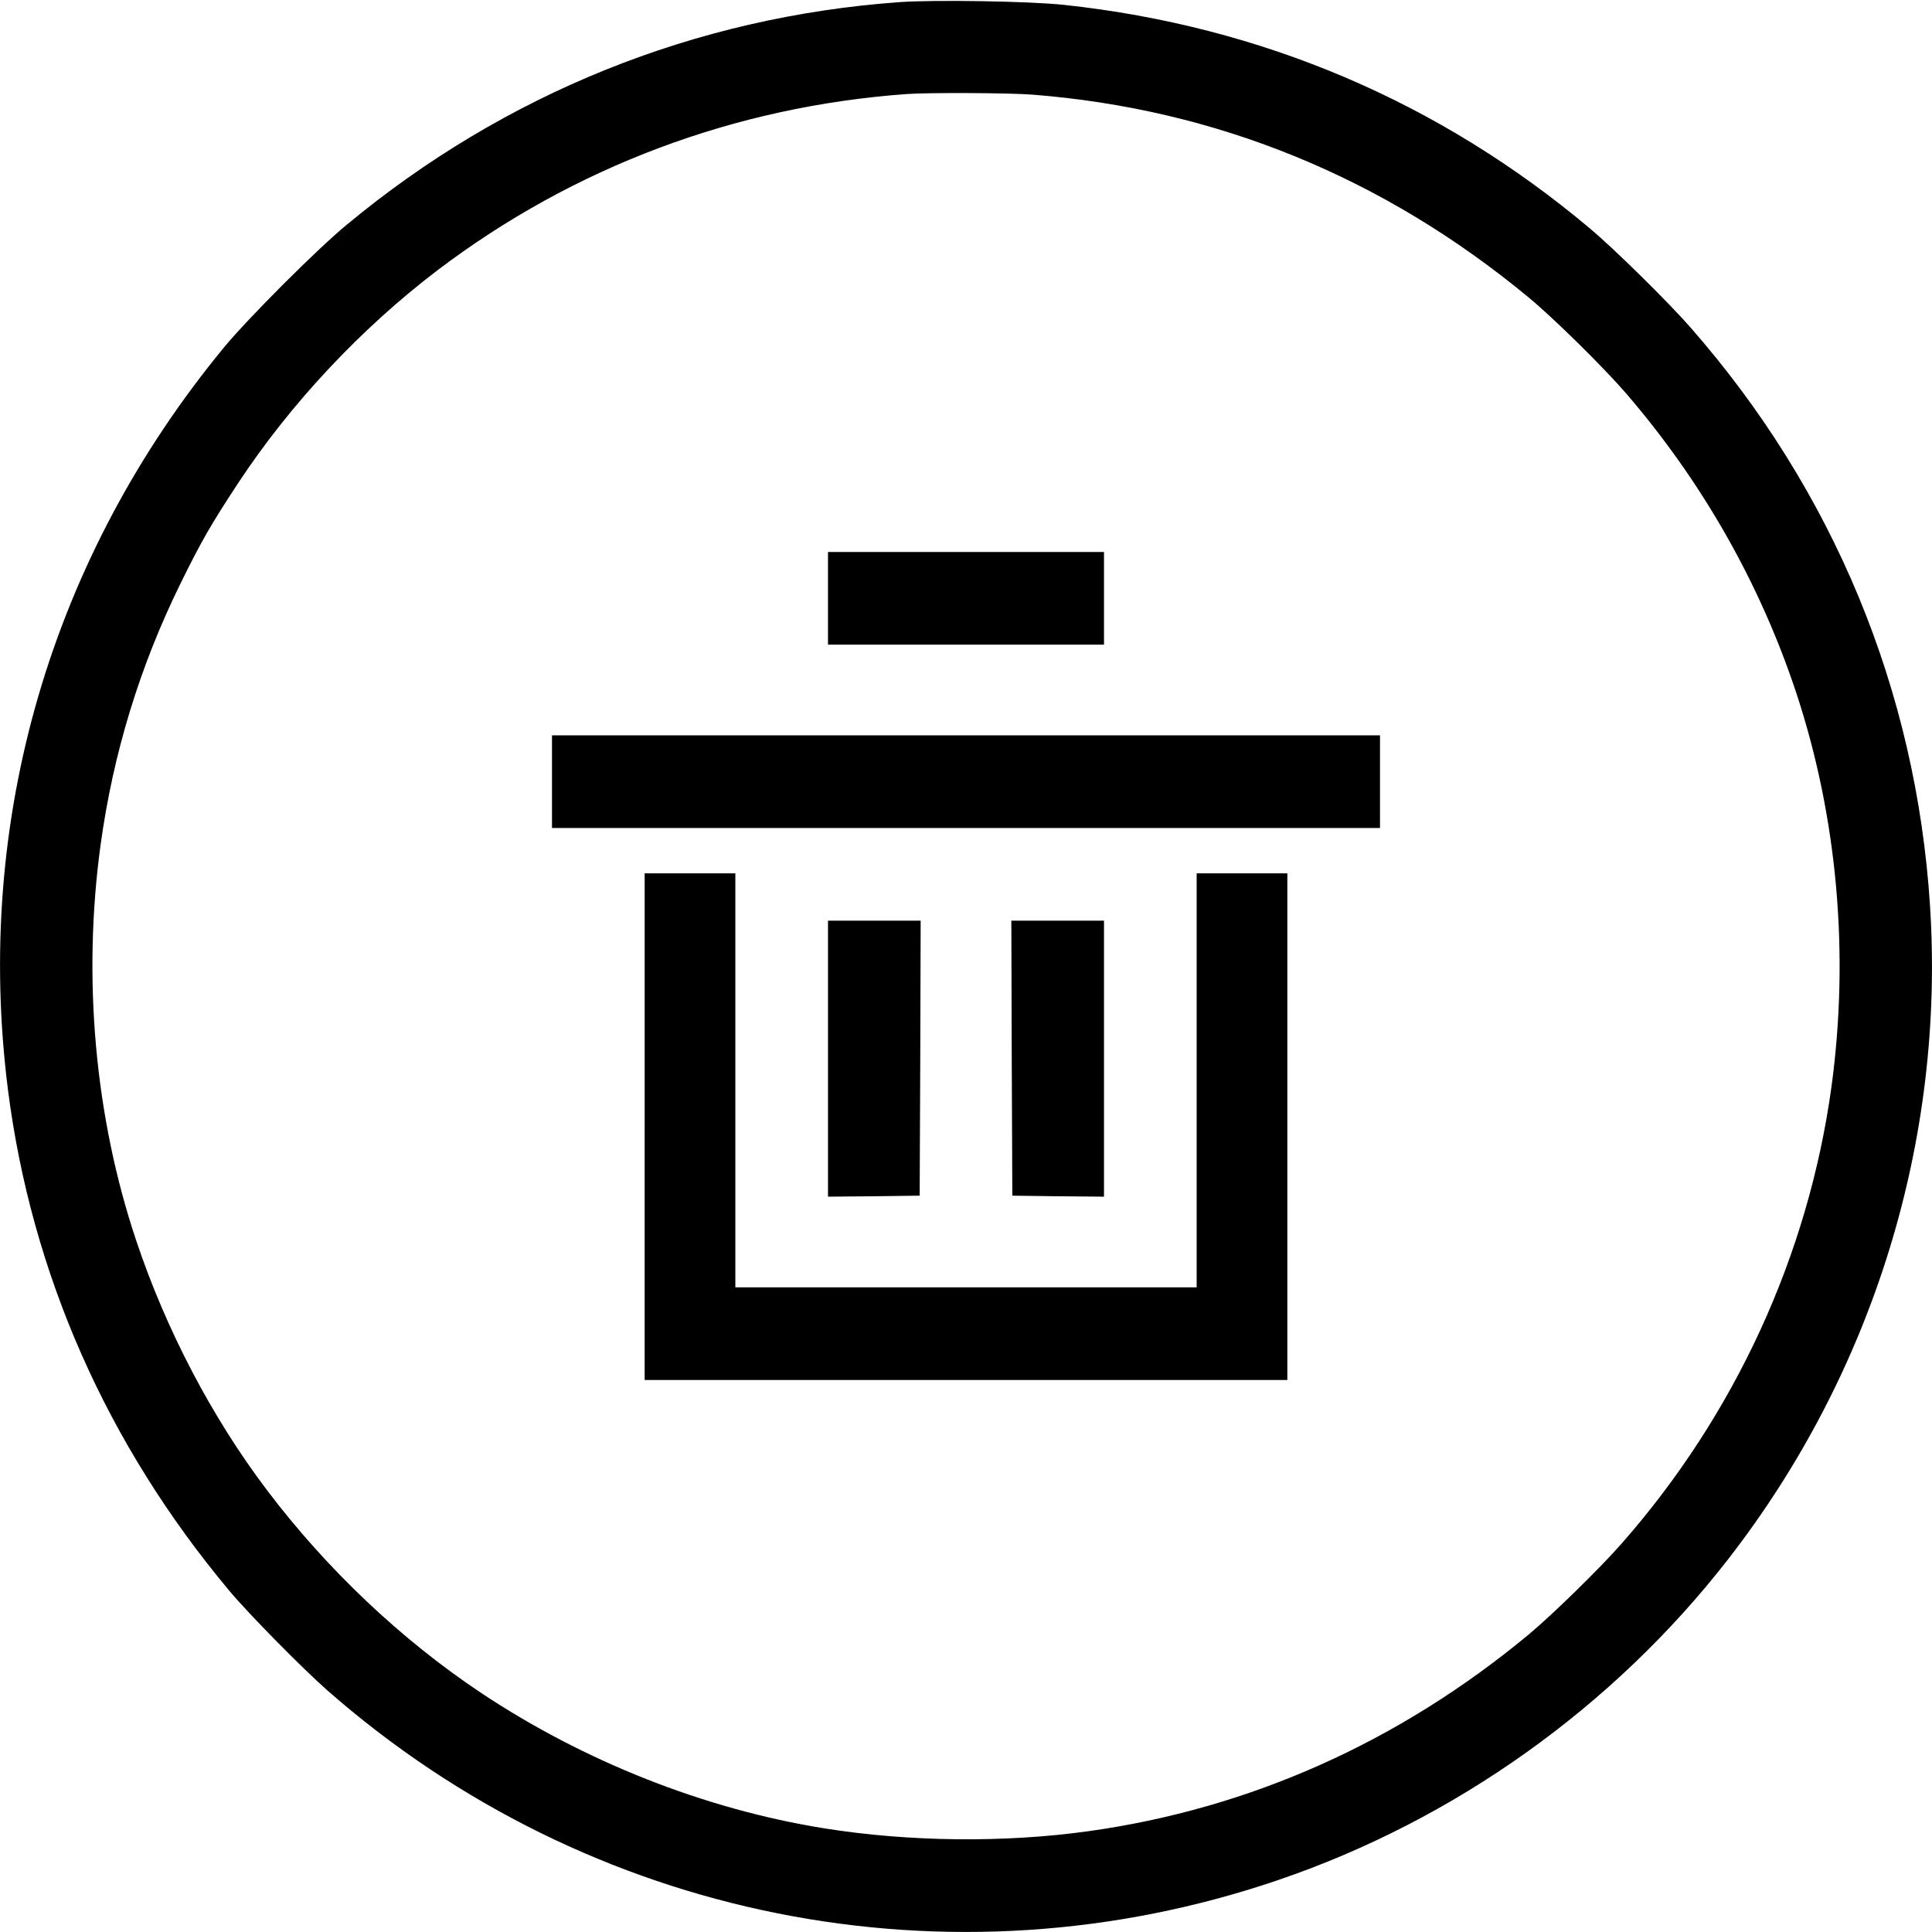
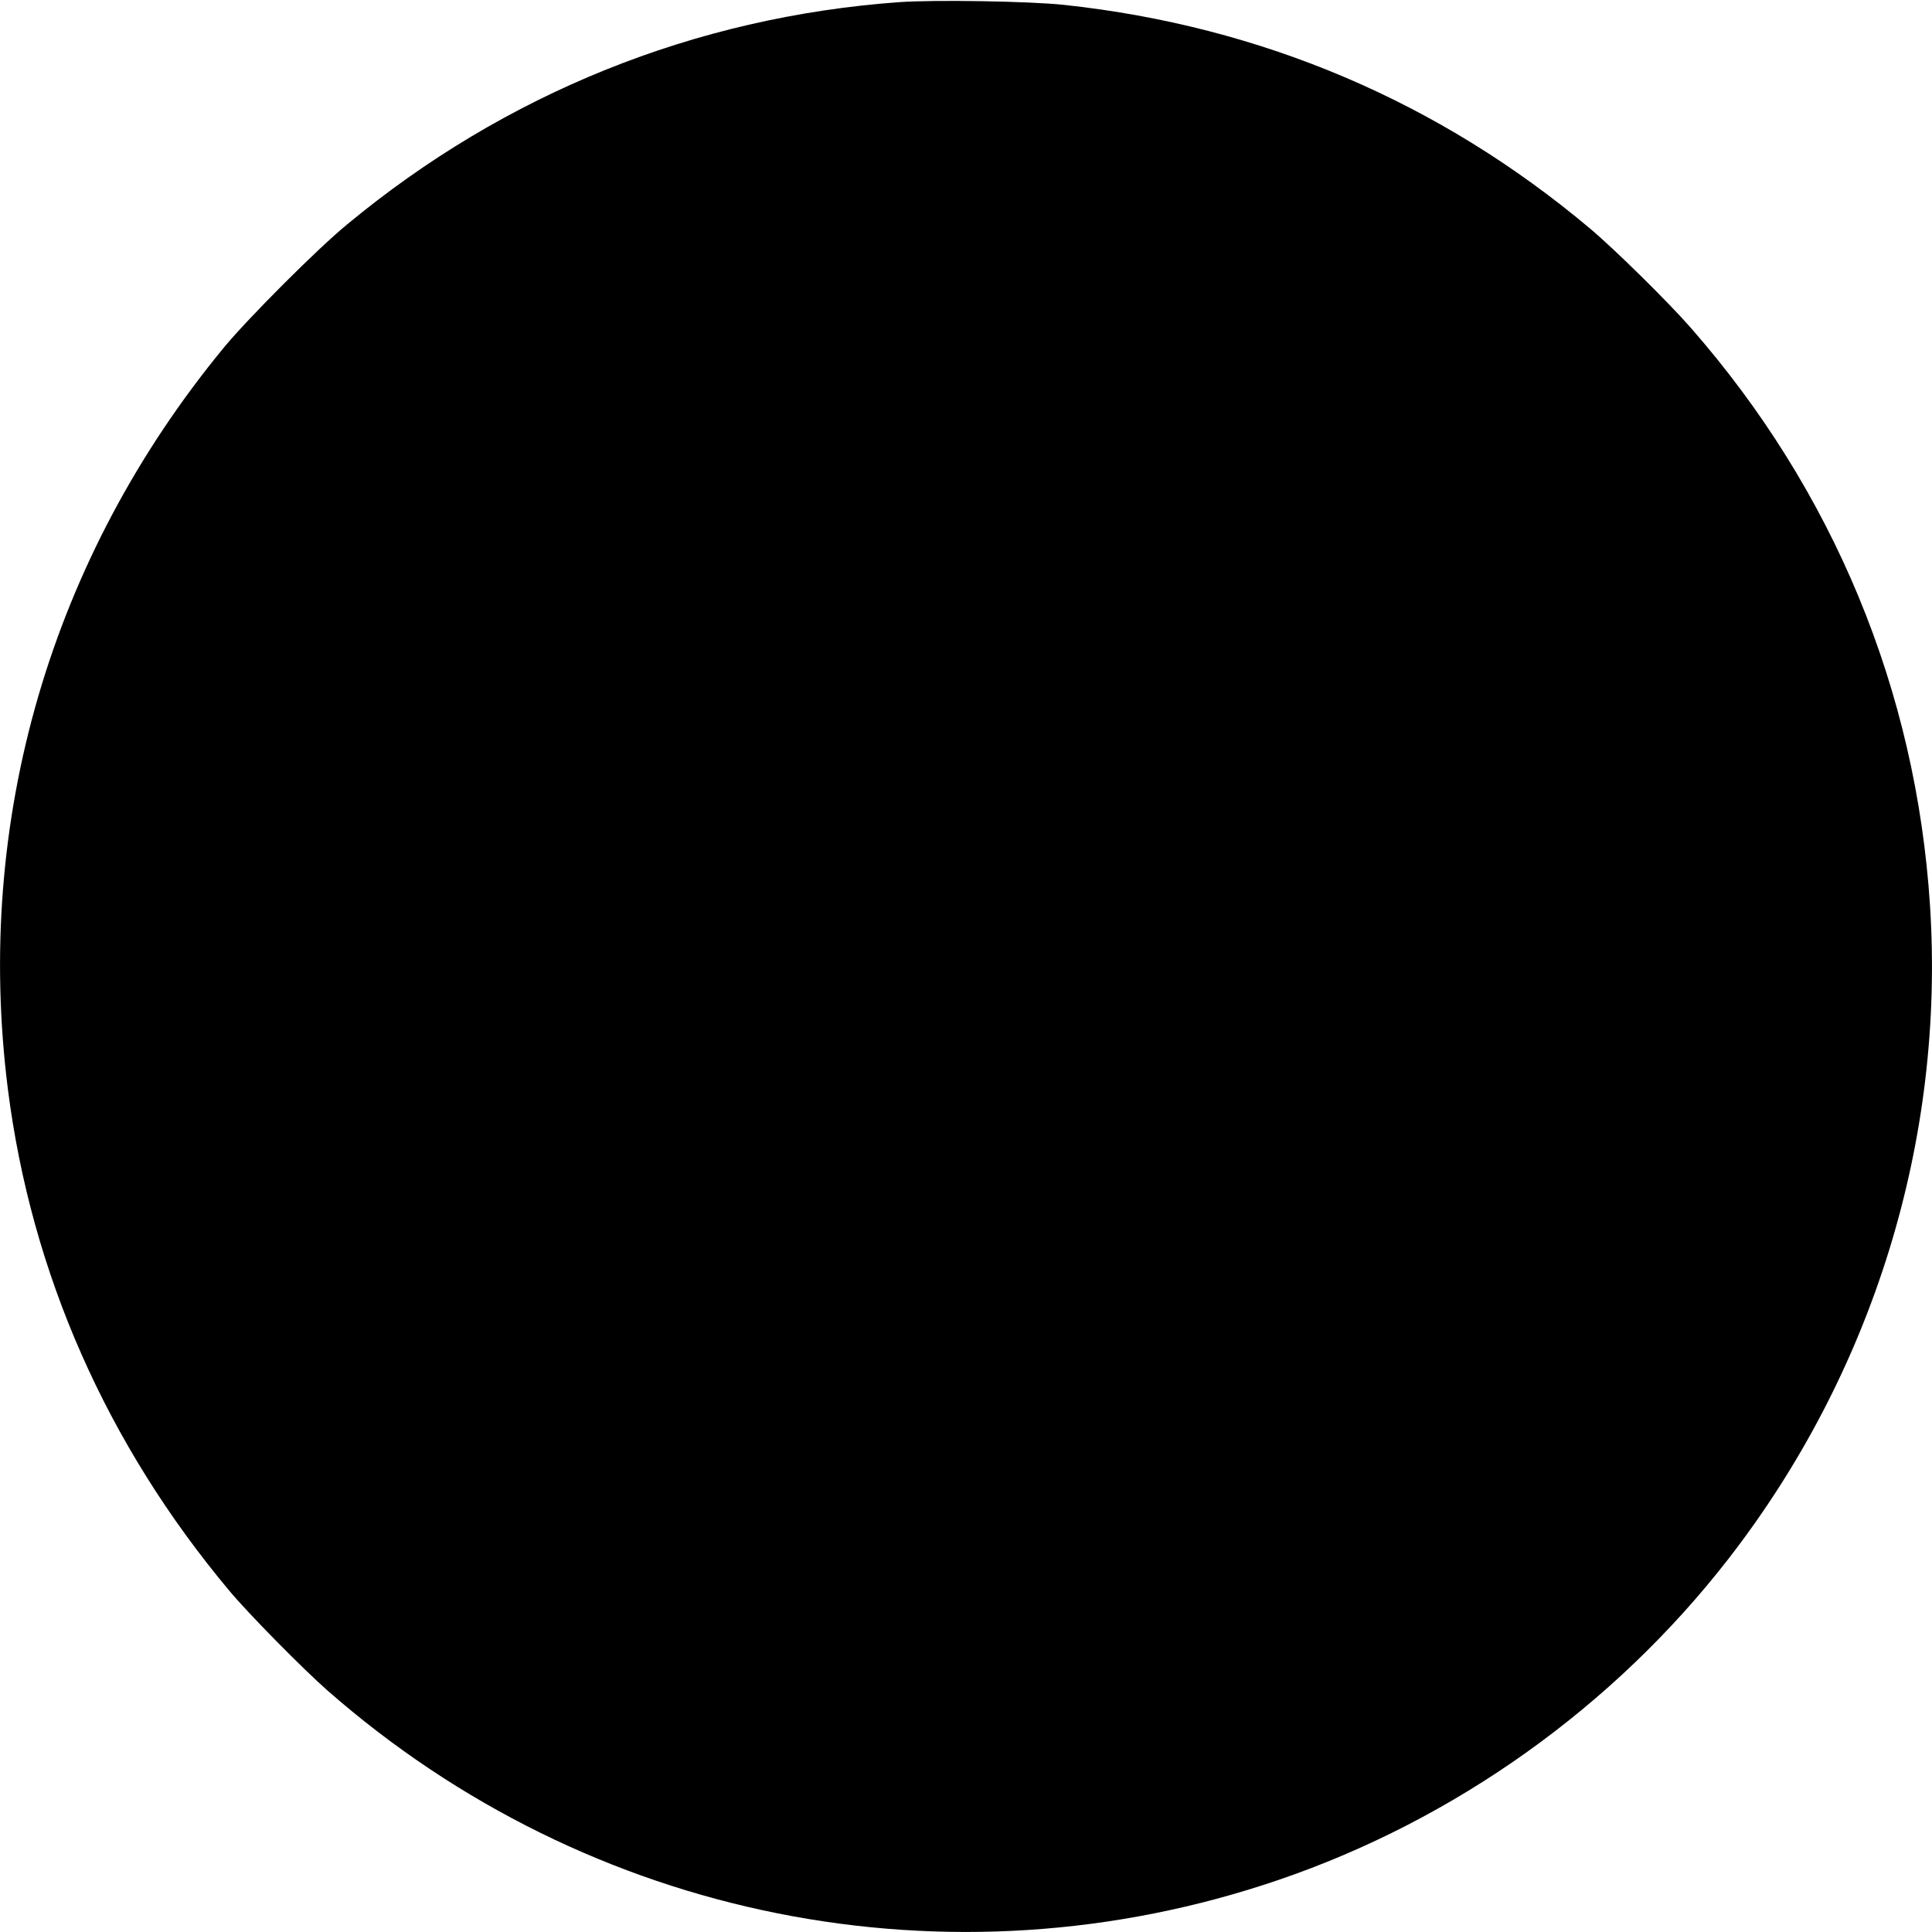
<svg xmlns="http://www.w3.org/2000/svg" version="1.0" width="980pt" height="980pt" viewBox="0 0 980 980" preserveAspectRatio="xMidYMid meet">
  <g transform="translate(0,980) scale(0.1,-0.1)" fill="#000000" stroke="none">
-     <path d="M4560 9789 c-1035 -75 -1998 -463 -2800 -1128 -150 -123 -501 -475 -622 -621 -881 -1068 -1270 -2403 -1098 -3765 119 -934 501 -1801 1124 -2545 98 -117 370 -393 496 -504 1328 -1166 3158 -1531 4825 -962 895 305 1700 879 2281 1627 735 946 1100 2126 1024 3314 -70 1094 -491 2109 -1216 2935 -112 128 -386 398 -509 501 -763 642 -1665 1026 -2665 1134 -174 19 -664 27 -840 14z m676 -469 c934 -73 1781 -419 2517 -1028 125 -103 379 -353 494 -486 387 -449 679 -963 863 -1516 210 -633 272 -1328 180 -2003 -117 -852 -488 -1660 -1062 -2314 -110 -126 -357 -367 -475 -465 -656 -544 -1413 -883 -2234 -997 -424 -59 -910 -54 -1339 15 -605 97 -1217 339 -1740 687 -406 271 -781 626 -1084 1026 -280 369 -514 816 -665 1268 -210 627 -273 1331 -181 2006 64 466 199 907 406 1328 106 215 153 297 291 507 266 404 623 785 1012 1081 691 524 1508 831 2381 894 110 8 519 6 636 -3z" />
-     <path d="M4200 6765 l0 -235 700 0 700 0 0 235 0 235 -700 0 -700 0 0 -235z" />
+     <path d="M4560 9789 c-1035 -75 -1998 -463 -2800 -1128 -150 -123 -501 -475 -622 -621 -881 -1068 -1270 -2403 -1098 -3765 119 -934 501 -1801 1124 -2545 98 -117 370 -393 496 -504 1328 -1166 3158 -1531 4825 -962 895 305 1700 879 2281 1627 735 946 1100 2126 1024 3314 -70 1094 -491 2109 -1216 2935 -112 128 -386 398 -509 501 -763 642 -1665 1026 -2665 1134 -174 19 -664 27 -840 14z m676 -469 z" />
    <path d="M2800 5835 l0 -235 2100 0 2100 0 0 235 0 235 -2100 0 -2100 0 0 -235z" />
-     <path d="M3270 4085 l0 -1285 1630 0 1630 0 0 1285 0 1285 -230 0 -230 0 0 -1050 0 -1050 -1170 0 -1170 0 0 1050 0 1050 -230 0 -230 0 0 -1285z" />
    <path d="M4200 4430 l0 -700 233 2 232 3 3 698 2 697 -235 0 -235 0 0 -700z" />
-     <path d="M5132 4433 l3 -698 233 -3 232 -2 0 700 0 700 -235 0 -235 0 2 -697z" />
  </g>
</svg>